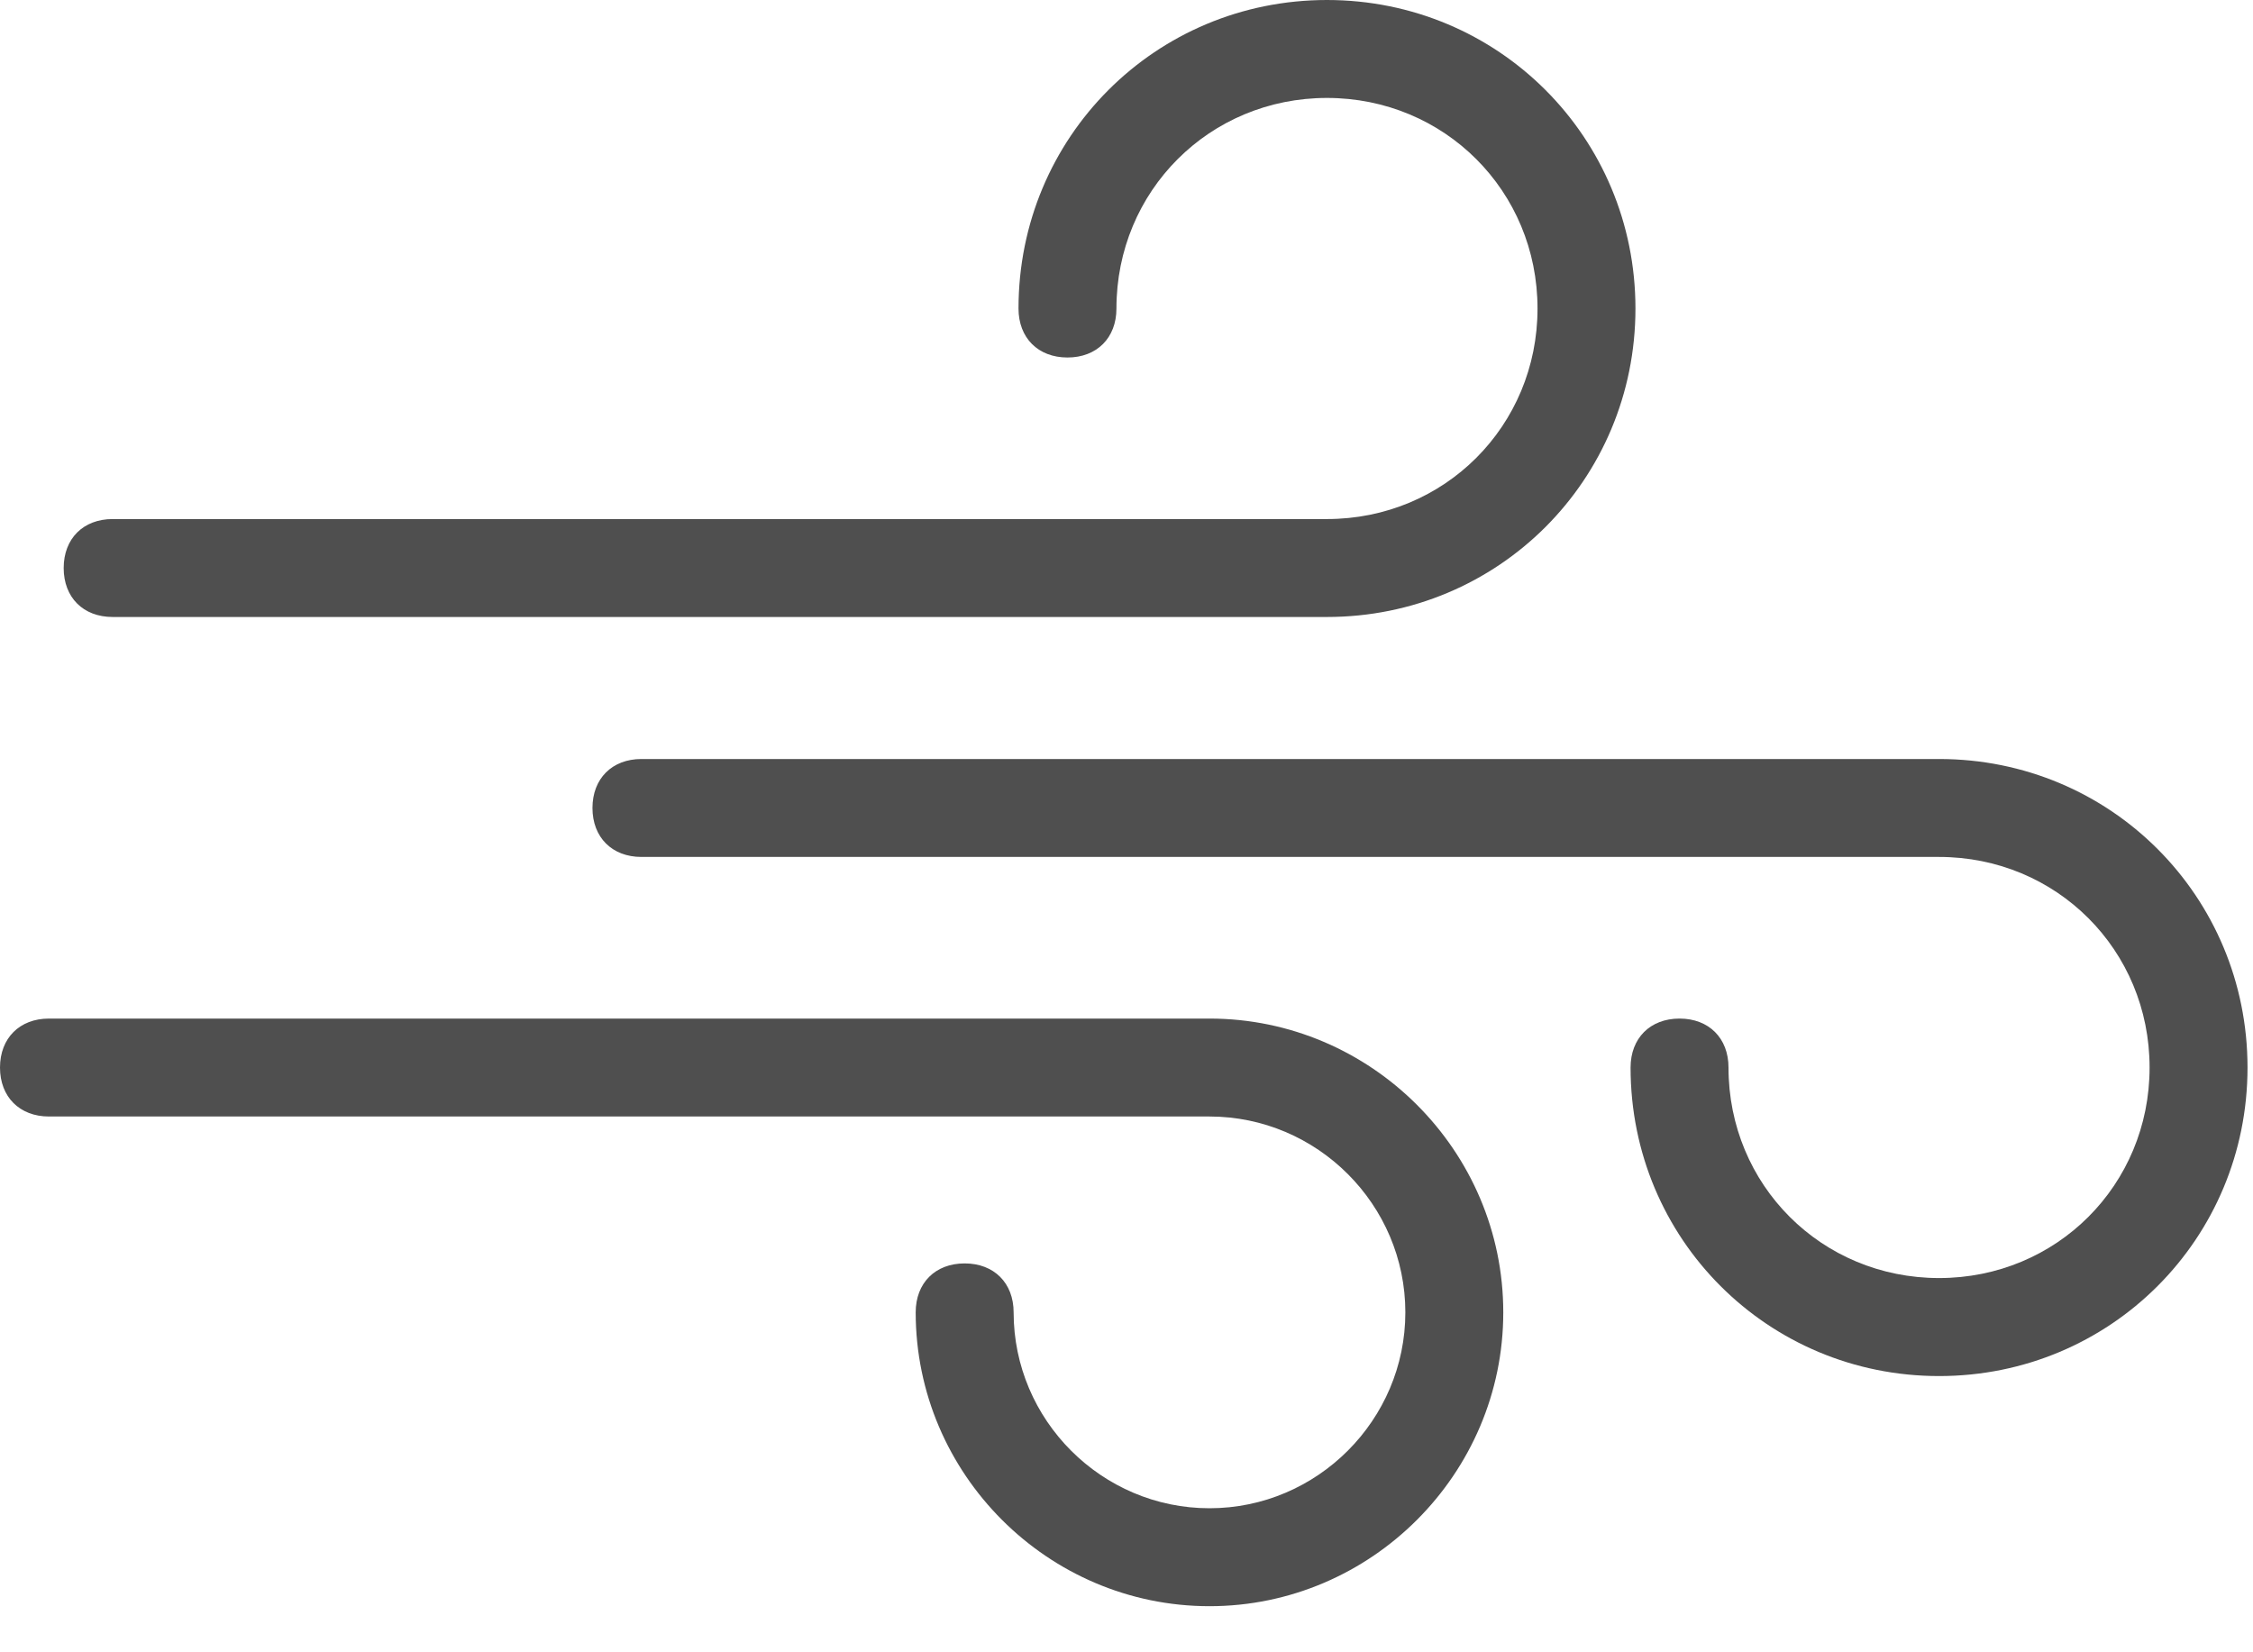
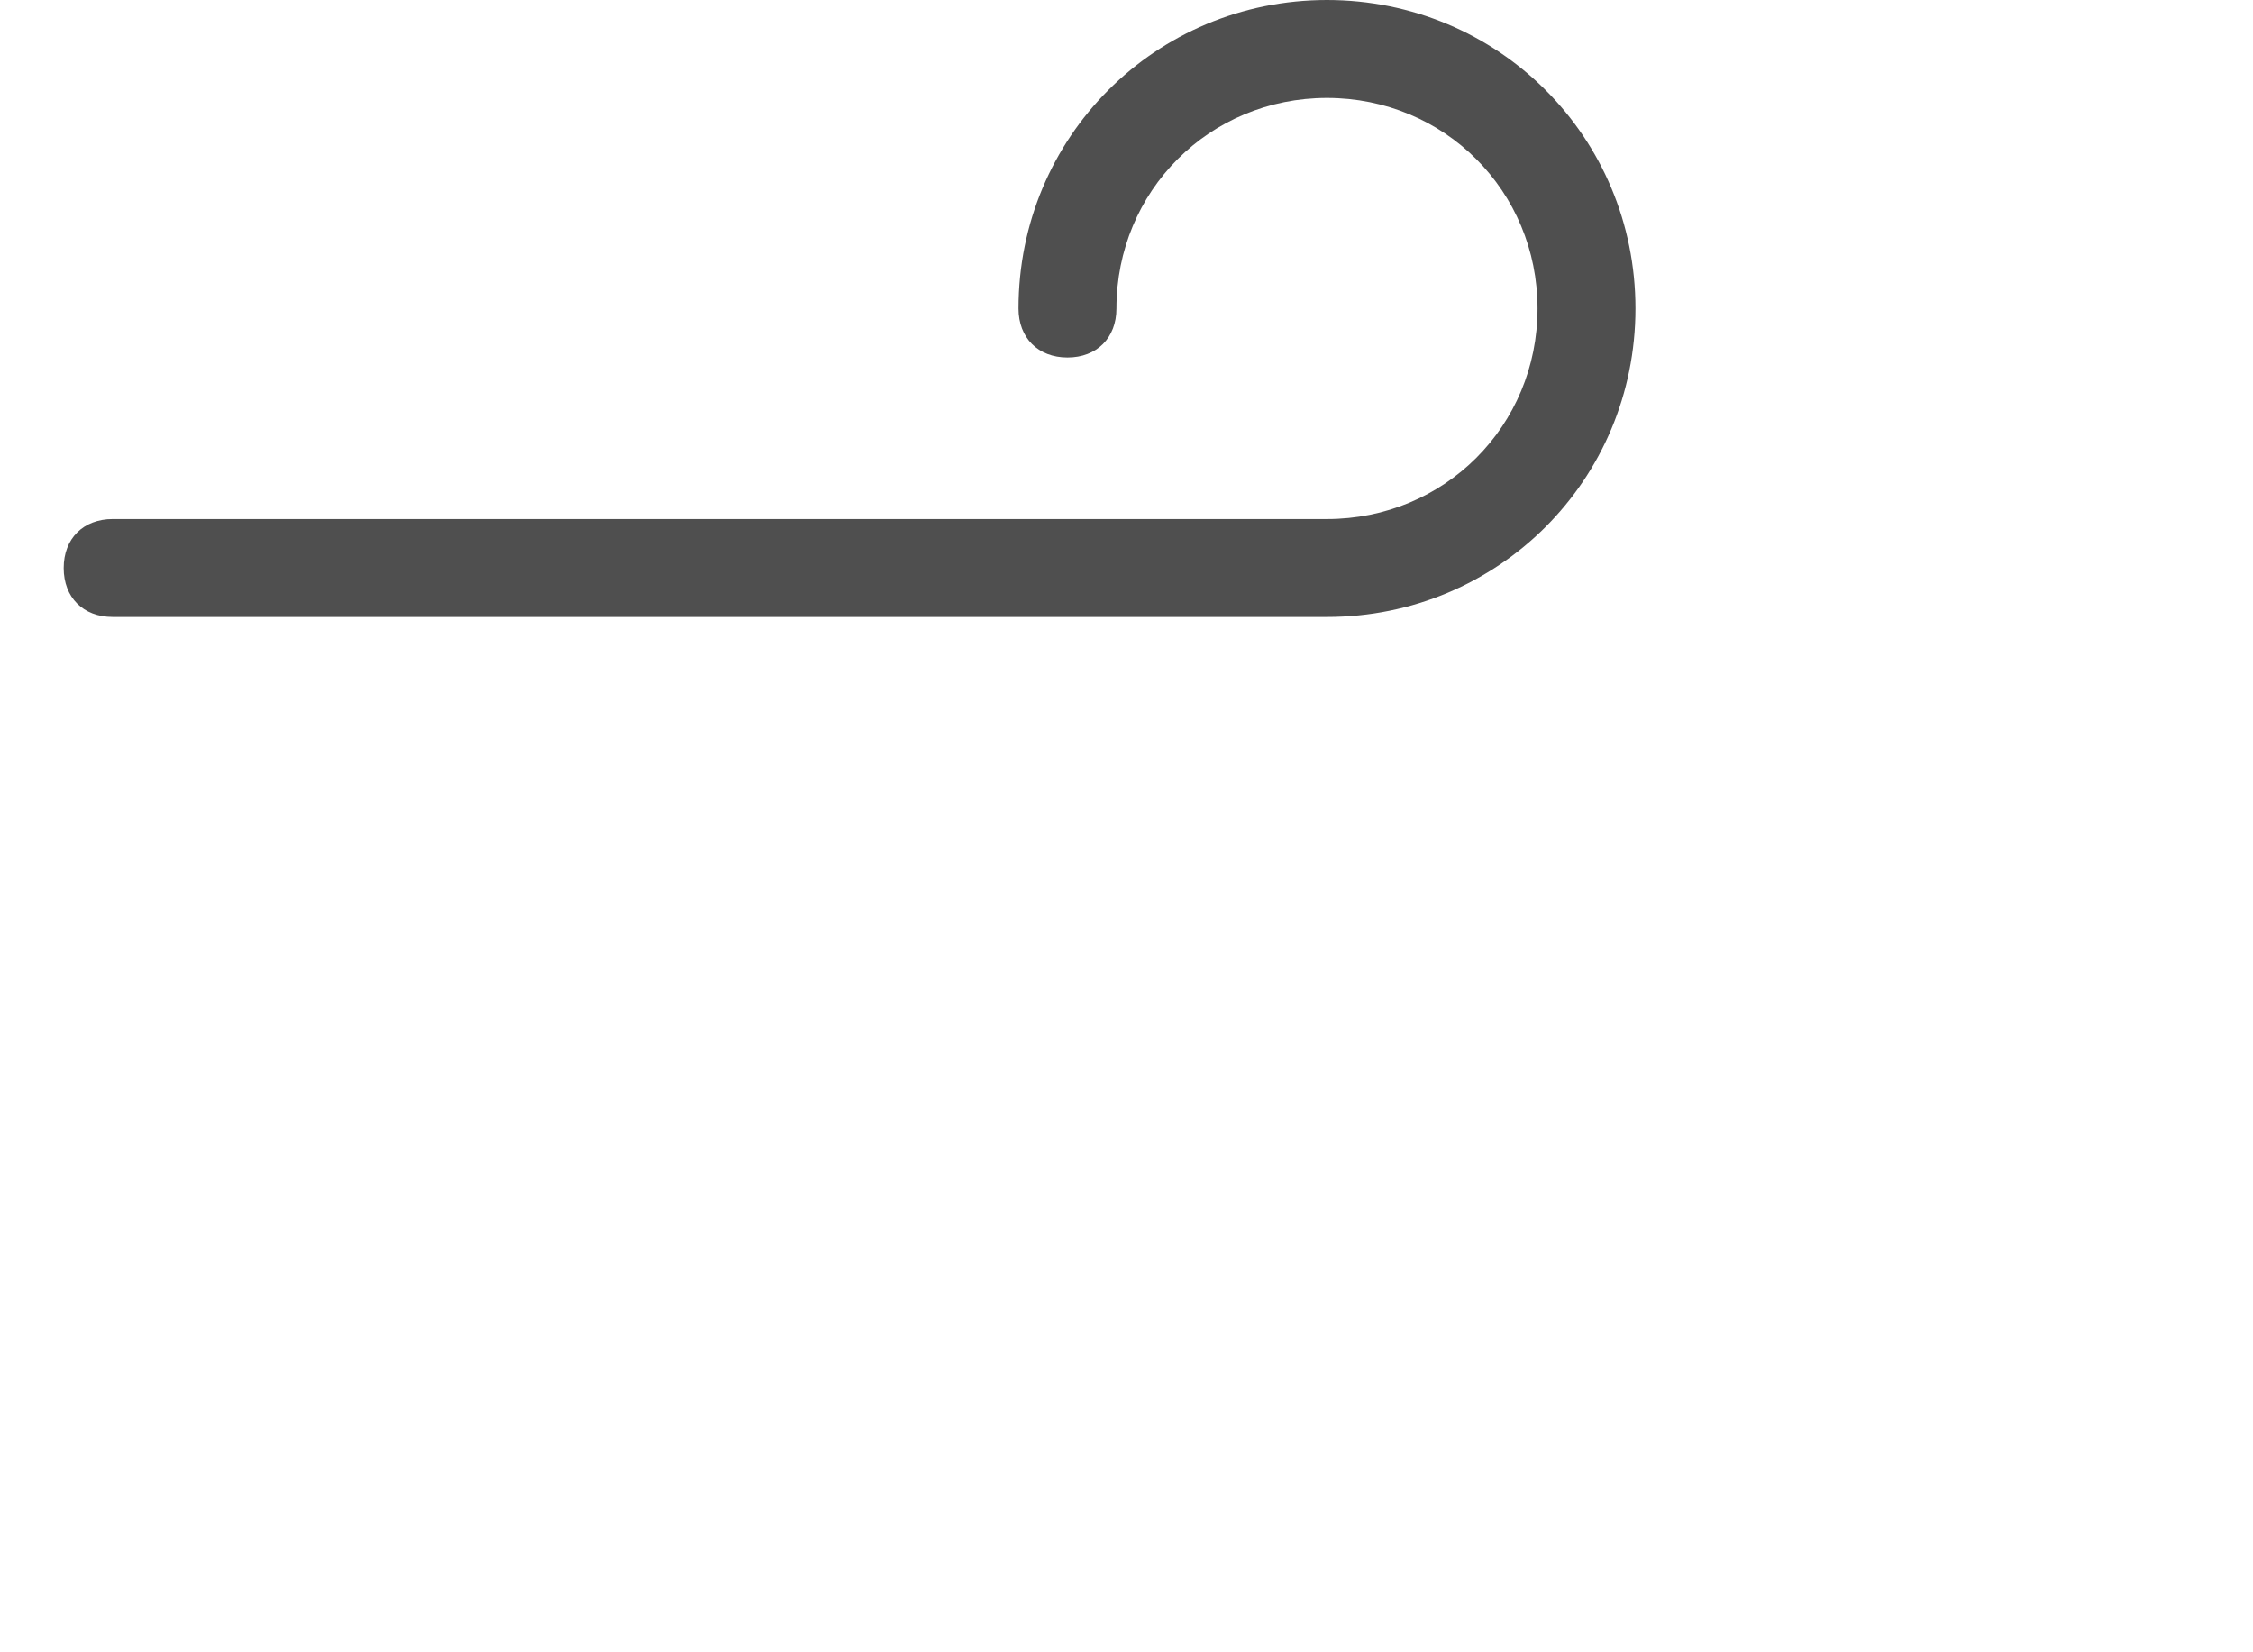
<svg xmlns="http://www.w3.org/2000/svg" width="30" height="22" viewBox="0 0 30 22" fill="none">
  <path d="M17.669 8.215H1.5C1.108 8.215 0.848 7.955 0.848 7.563C0.848 7.172 1.108 6.911 1.5 6.911H17.669C19.234 6.911 20.473 5.672 20.473 4.108C20.473 2.543 19.234 1.304 17.669 1.304C16.105 1.304 14.866 2.543 14.866 4.108C14.866 4.499 14.605 4.76 14.214 4.76C13.823 4.76 13.562 4.499 13.562 4.108C13.562 1.826 15.387 0 17.669 0C19.951 0 21.777 1.826 21.777 4.108C21.777 6.39 19.951 8.215 17.669 8.215Z" fill="#4F4F4F" />
-   <path d="M25.82 18.322C23.538 18.322 21.712 16.496 21.712 14.214C21.712 13.823 21.973 13.562 22.364 13.562C22.755 13.562 23.016 13.823 23.016 14.214C23.016 15.779 24.255 17.017 25.82 17.017C27.384 17.017 28.623 15.779 28.623 14.214C28.623 12.649 27.384 11.41 25.82 11.41H8.541C8.15 11.41 7.889 11.149 7.889 10.758C7.889 10.367 8.15 10.106 8.541 10.106H25.82C28.102 10.106 29.927 11.932 29.927 14.214C29.927 16.496 28.102 18.322 25.82 18.322Z" fill="#4F4F4F" />
-   <path d="M16.105 21.386C13.953 21.386 12.193 19.625 12.193 17.474C12.193 17.083 12.453 16.822 12.845 16.822C13.236 16.822 13.497 17.083 13.497 17.474C13.497 18.908 14.67 20.082 16.105 20.082C17.539 20.082 18.713 18.908 18.713 17.474C18.713 16.039 17.539 14.866 16.105 14.866H0.652C0.261 14.866 0 14.605 0 14.214C0 13.823 0.261 13.562 0.652 13.562H16.105C18.256 13.562 20.017 15.322 20.017 17.474C20.017 19.625 18.256 21.386 16.105 21.386Z" fill="#4F4F4F" />
</svg>